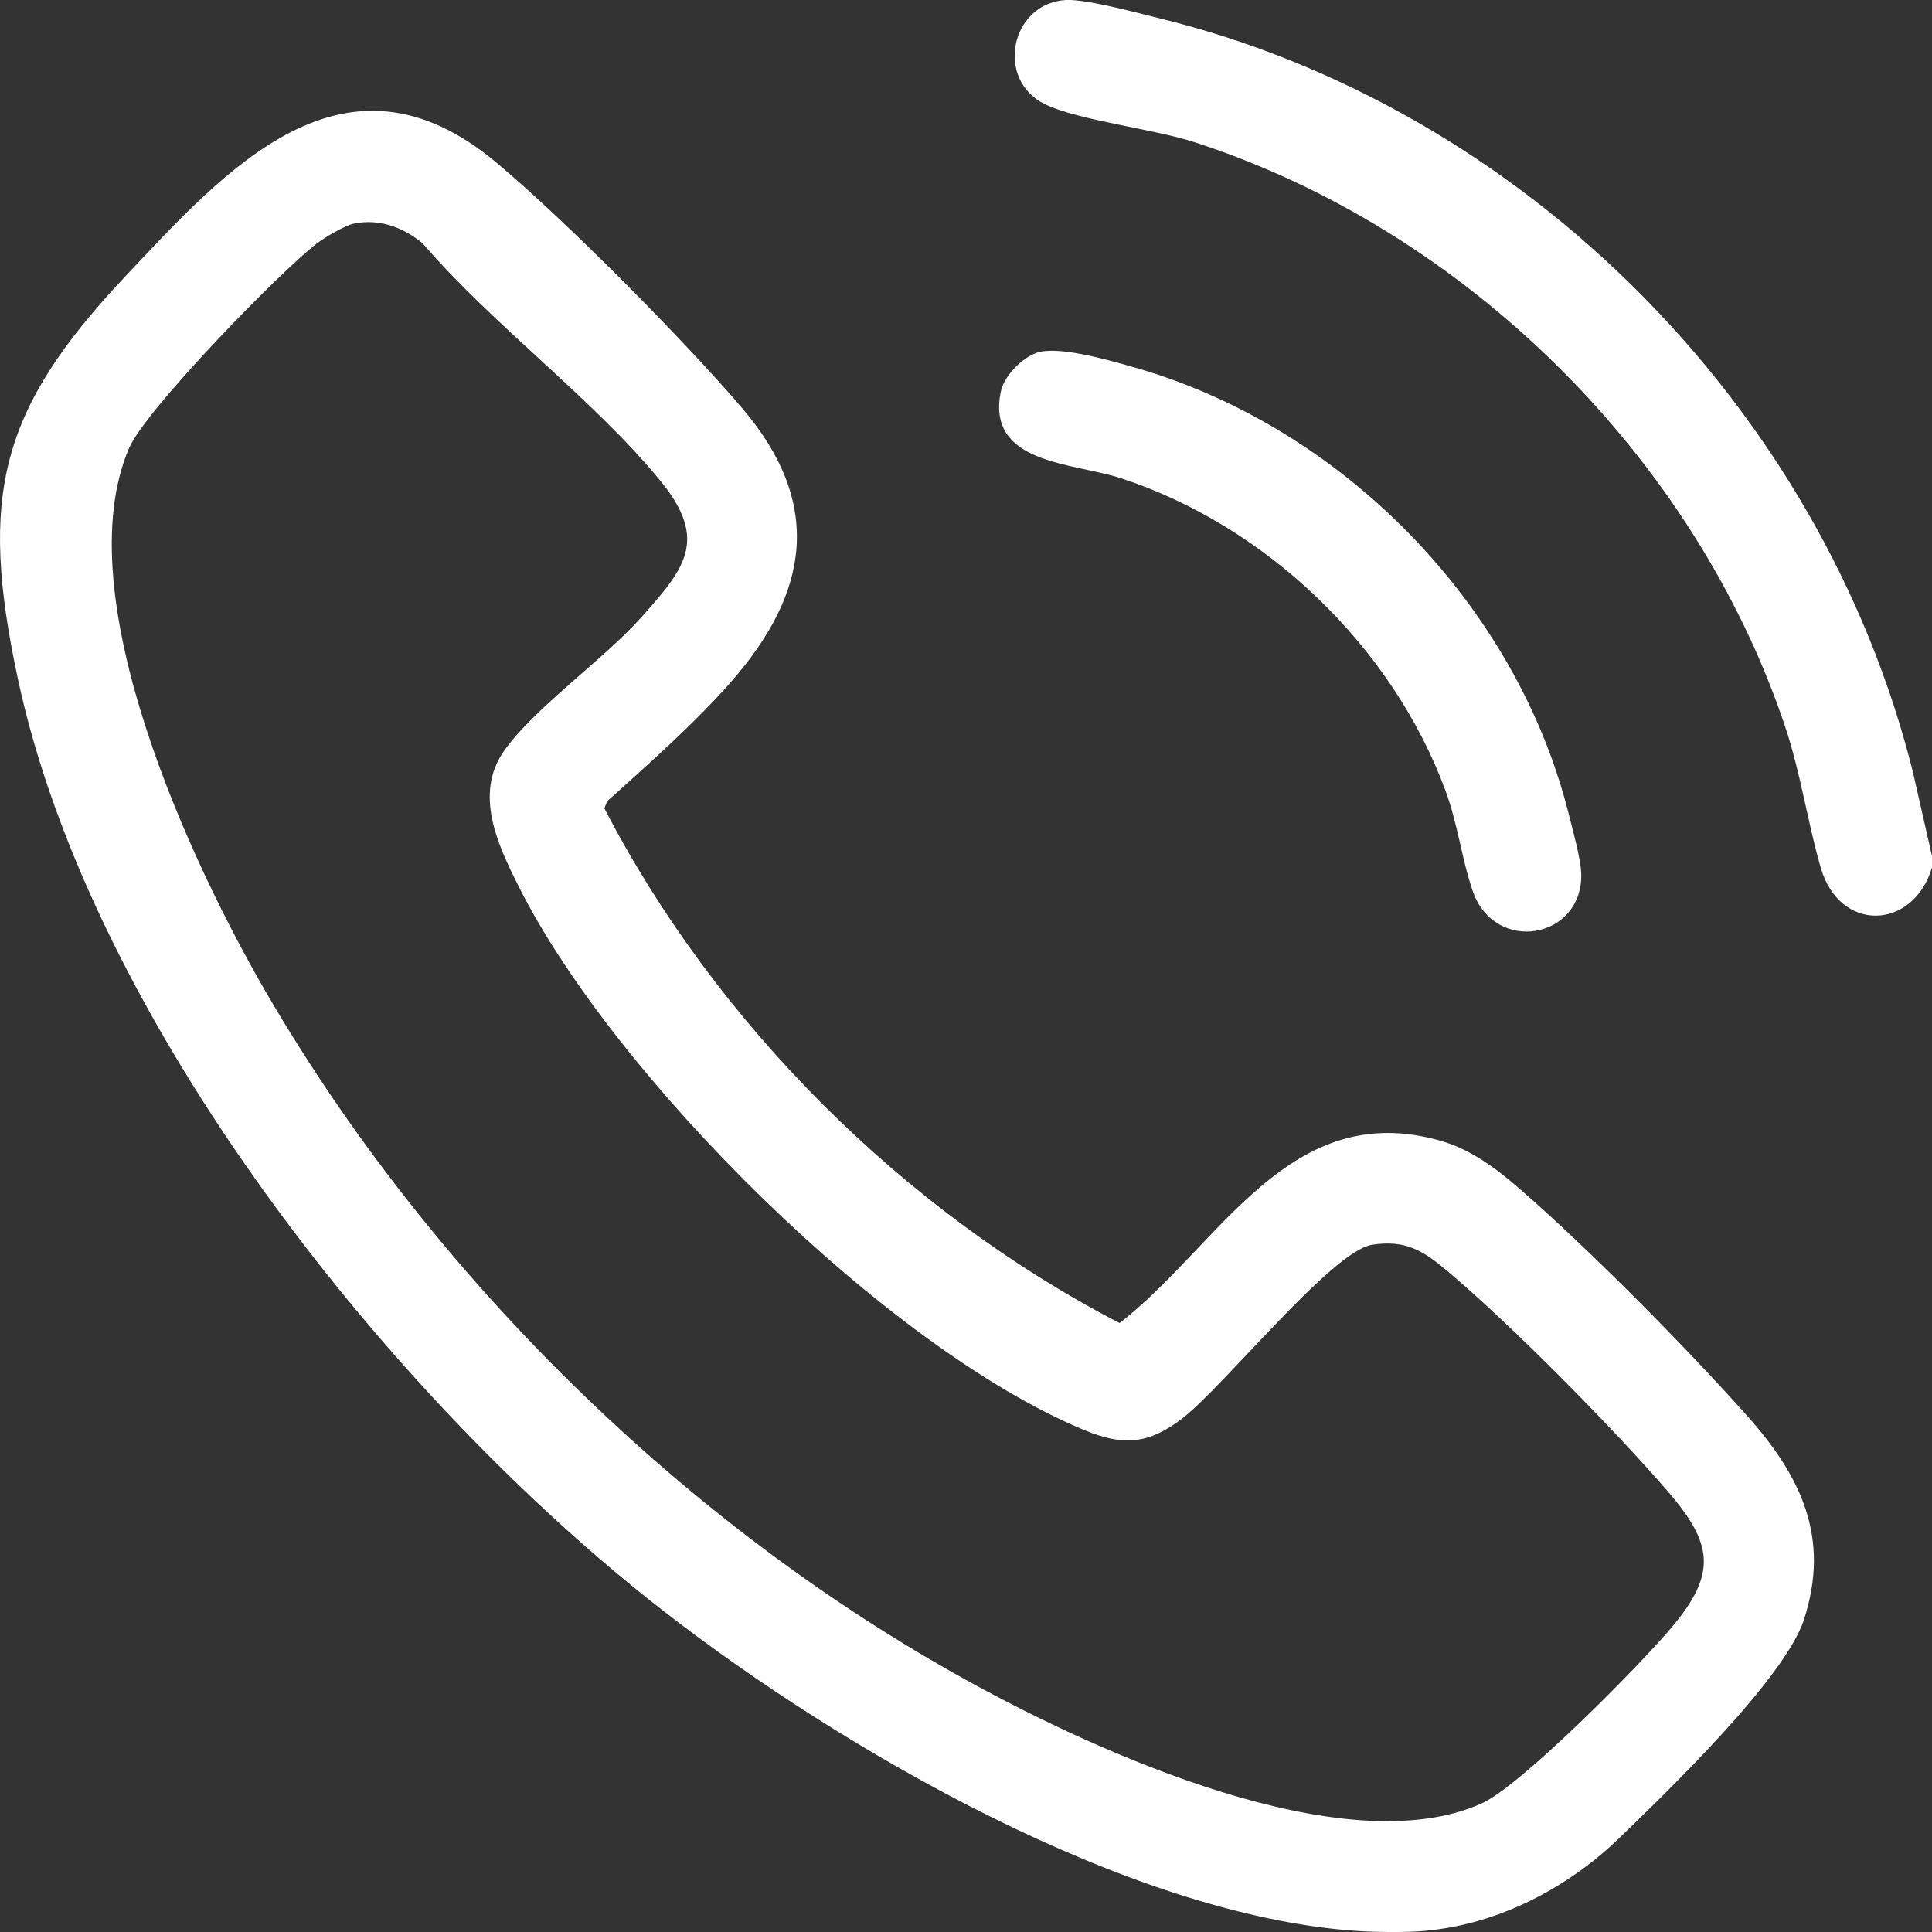
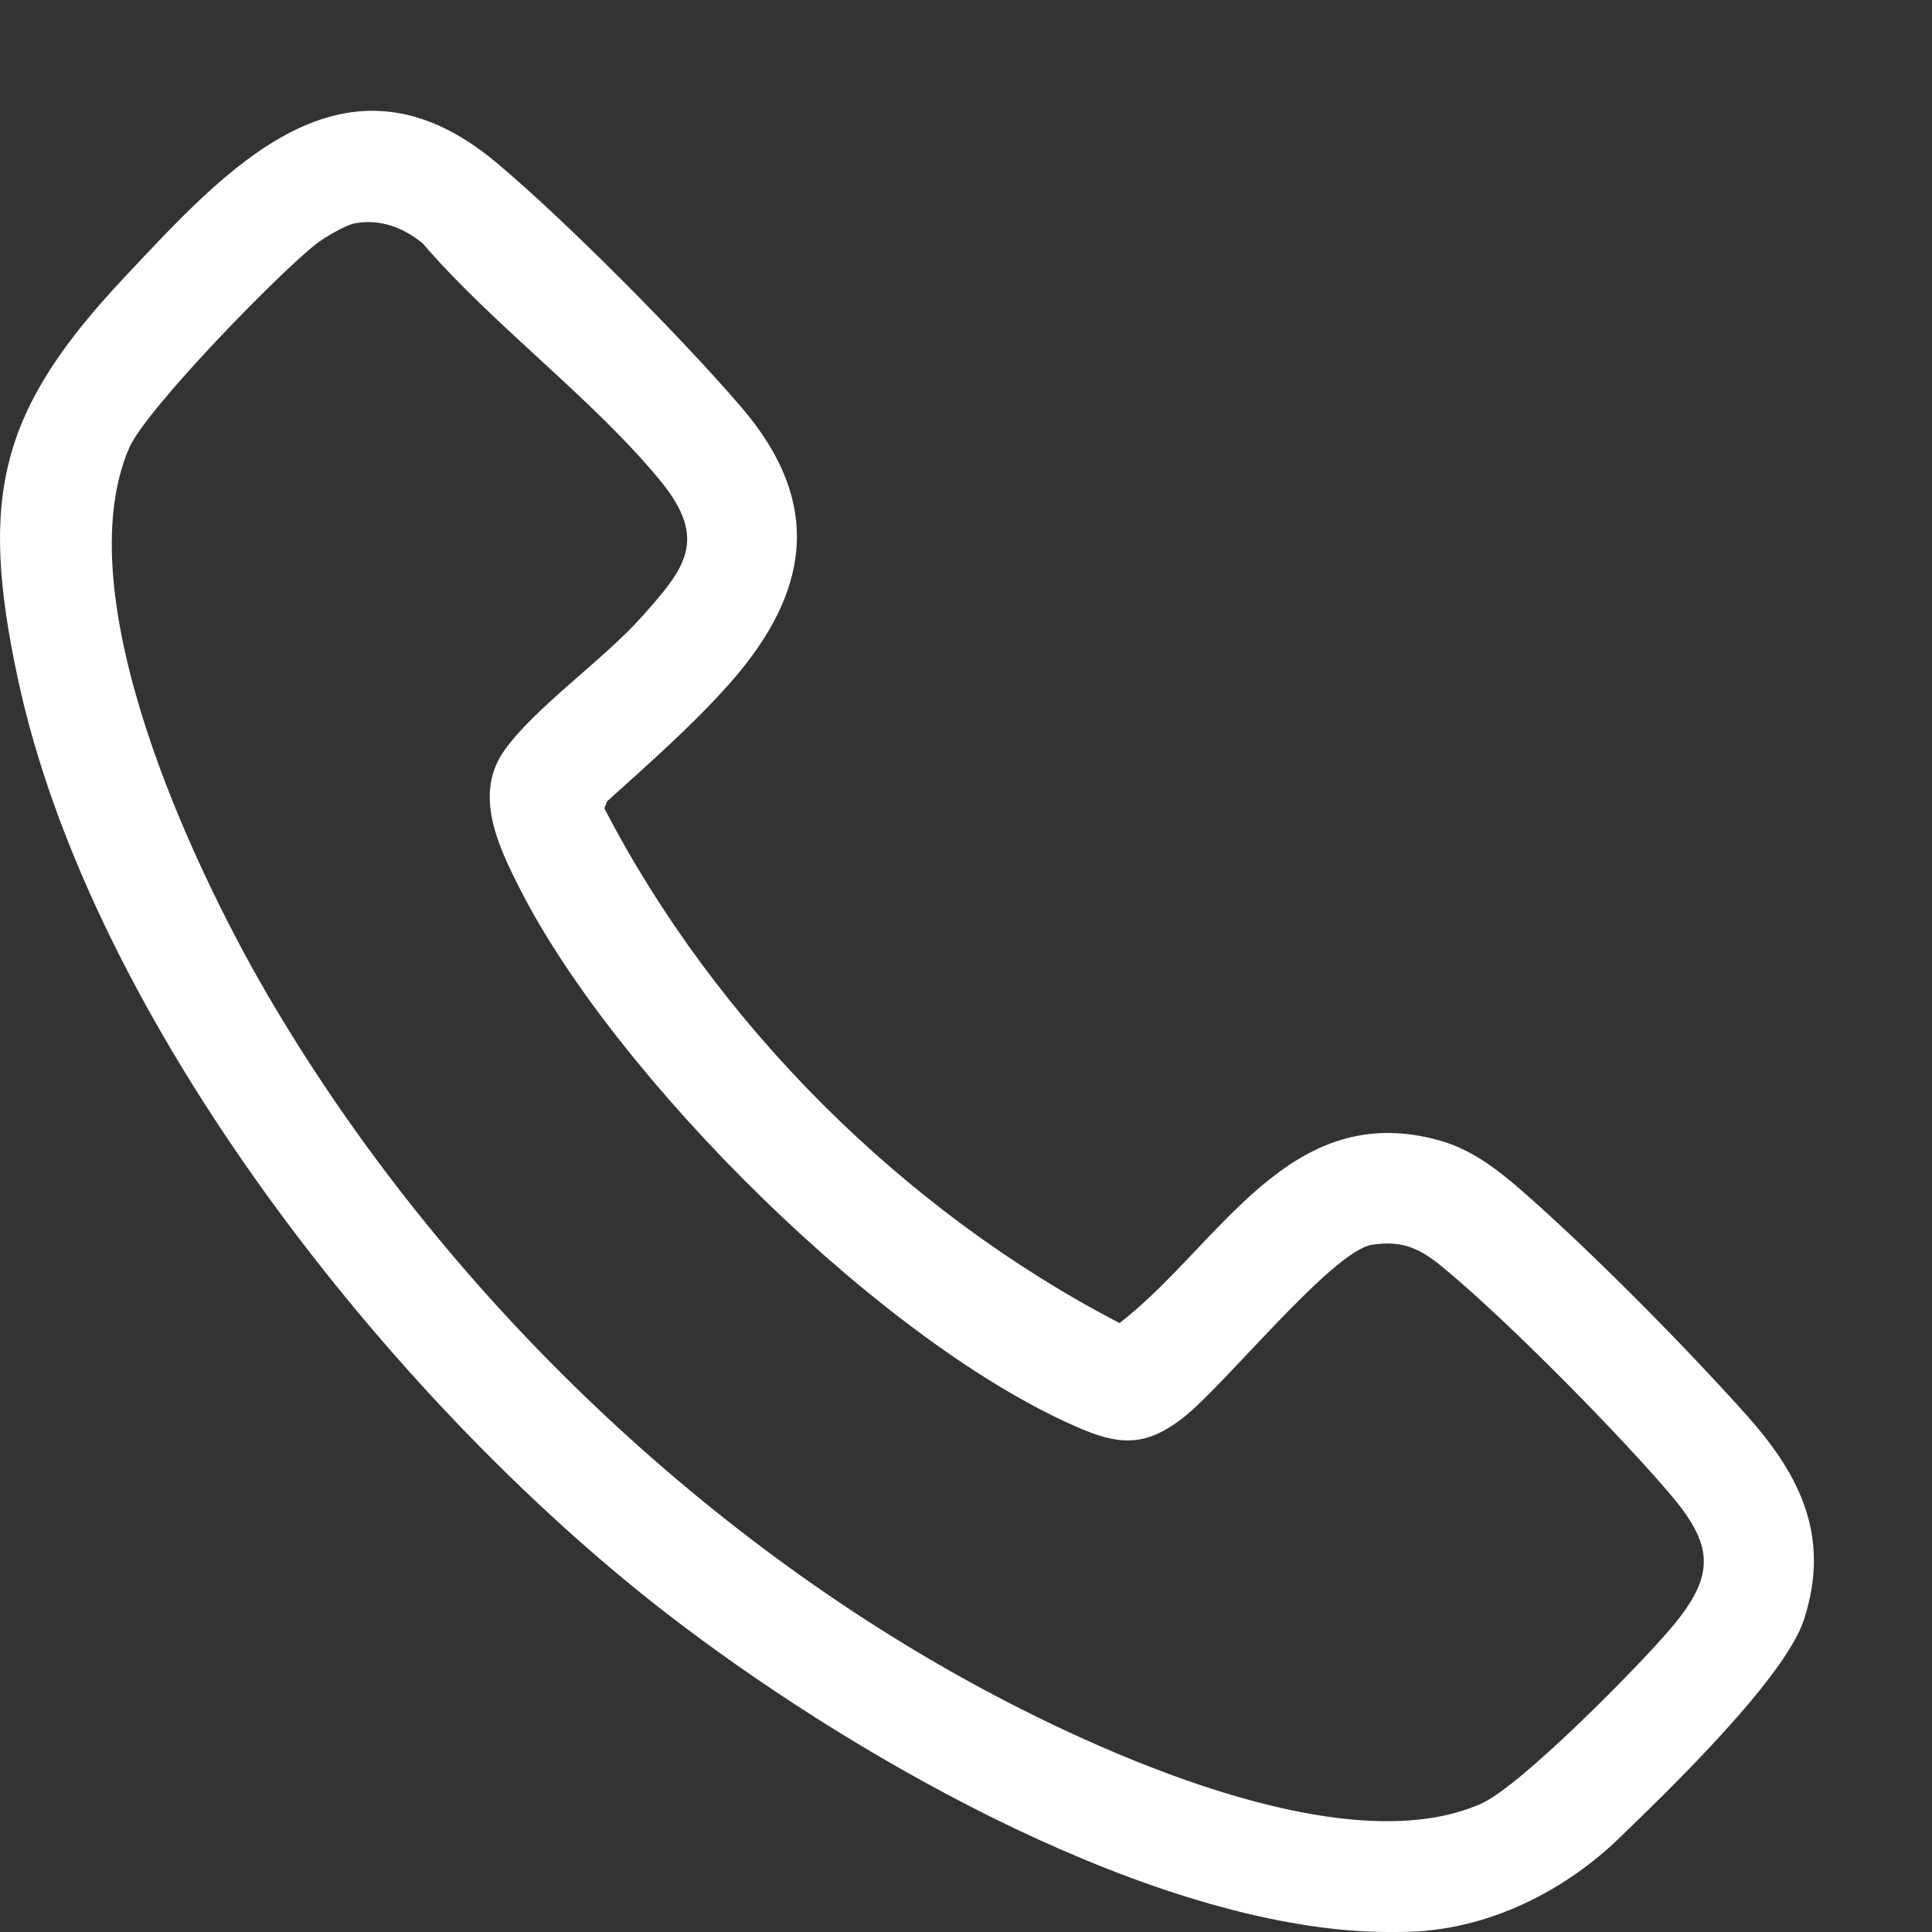
<svg xmlns="http://www.w3.org/2000/svg" width="16" height="16" viewBox="0 0 16 16" fill="none">
  <rect x="0" y="0" width="16" height="16" fill="#333333" stroke="none" />
  <g clip-path="url(#clip0_120_169)">
    <path d="M11.812 15.99C11.649 16.005 11.384 16.002 11.219 15.99C9.335 15.854 6.982 14.495 5.503 13.348C3.243 11.595 0.753 8.457 0.147 5.617C-0.176 4.105 -0.003 3.396 1.031 2.296C1.875 1.398 2.854 0.296 4.109 1.345C4.683 1.825 5.651 2.802 6.141 3.374C6.821 4.167 6.707 4.906 6.048 5.654C5.748 5.995 5.365 6.332 5.028 6.636L5.005 6.694C5.928 8.478 7.489 10.033 9.272 10.957C10.105 10.311 10.675 9.085 11.936 9.449C12.188 9.522 12.4 9.684 12.594 9.853C13.169 10.354 13.96 11.154 14.47 11.726C14.915 12.226 15.161 12.734 14.939 13.415C14.78 13.9 13.808 14.838 13.407 15.225C12.983 15.635 12.408 15.935 11.812 15.989V15.99ZM2.929 1.852C2.857 1.867 2.687 1.967 2.624 2.016C2.318 2.251 1.207 3.392 1.07 3.709C0.543 4.931 1.582 7.152 2.214 8.236C3.574 10.568 5.674 12.636 8.041 13.935C9.073 14.501 11.13 15.448 12.271 14.935C12.597 14.788 13.582 13.79 13.844 13.477C14.223 13.028 14.184 12.783 13.813 12.352C13.369 11.836 12.503 10.959 11.985 10.525C11.787 10.358 11.64 10.265 11.361 10.309C11.031 10.362 10.137 11.479 9.796 11.743C9.515 11.961 9.304 11.978 8.979 11.843C7.346 11.167 5.086 8.916 4.296 7.342C4.122 6.997 3.924 6.576 4.174 6.219C4.422 5.865 4.997 5.465 5.314 5.109C5.671 4.708 5.87 4.472 5.47 3.983C4.913 3.303 4.082 2.693 3.501 2.016C3.339 1.882 3.14 1.808 2.929 1.852V1.852Z" fill="white" />
-     <path d="M16 7.09V7.184C15.845 7.704 15.234 7.728 15.078 7.184C14.967 6.799 14.914 6.406 14.782 6.012C14.033 3.782 12.138 1.908 9.9 1.18C9.551 1.066 8.932 0.998 8.654 0.863C8.237 0.66 8.37 0.024 8.829 0C8.995 -0.008 9.406 0.103 9.588 0.148C12.614 0.884 15.087 3.376 15.841 6.39L16 7.09V7.09Z" fill="white" />
-     <path d="M8.616 2.913C8.811 2.873 9.205 2.989 9.406 3.046C11.122 3.54 12.556 5.007 12.991 6.74C13.024 6.871 13.09 7.108 13.095 7.232C13.113 7.775 12.379 7.909 12.196 7.378C12.106 7.116 12.073 6.823 11.969 6.543C11.528 5.352 10.483 4.35 9.275 3.958C8.881 3.831 8.163 3.843 8.289 3.24C8.317 3.107 8.484 2.94 8.616 2.913V2.913Z" fill="white" />
  </g>
  <defs>
    <clipPath id="clip0_120_169">
      <rect width="16" height="16" fill="white" />
    </clipPath>
  </defs>
</svg>